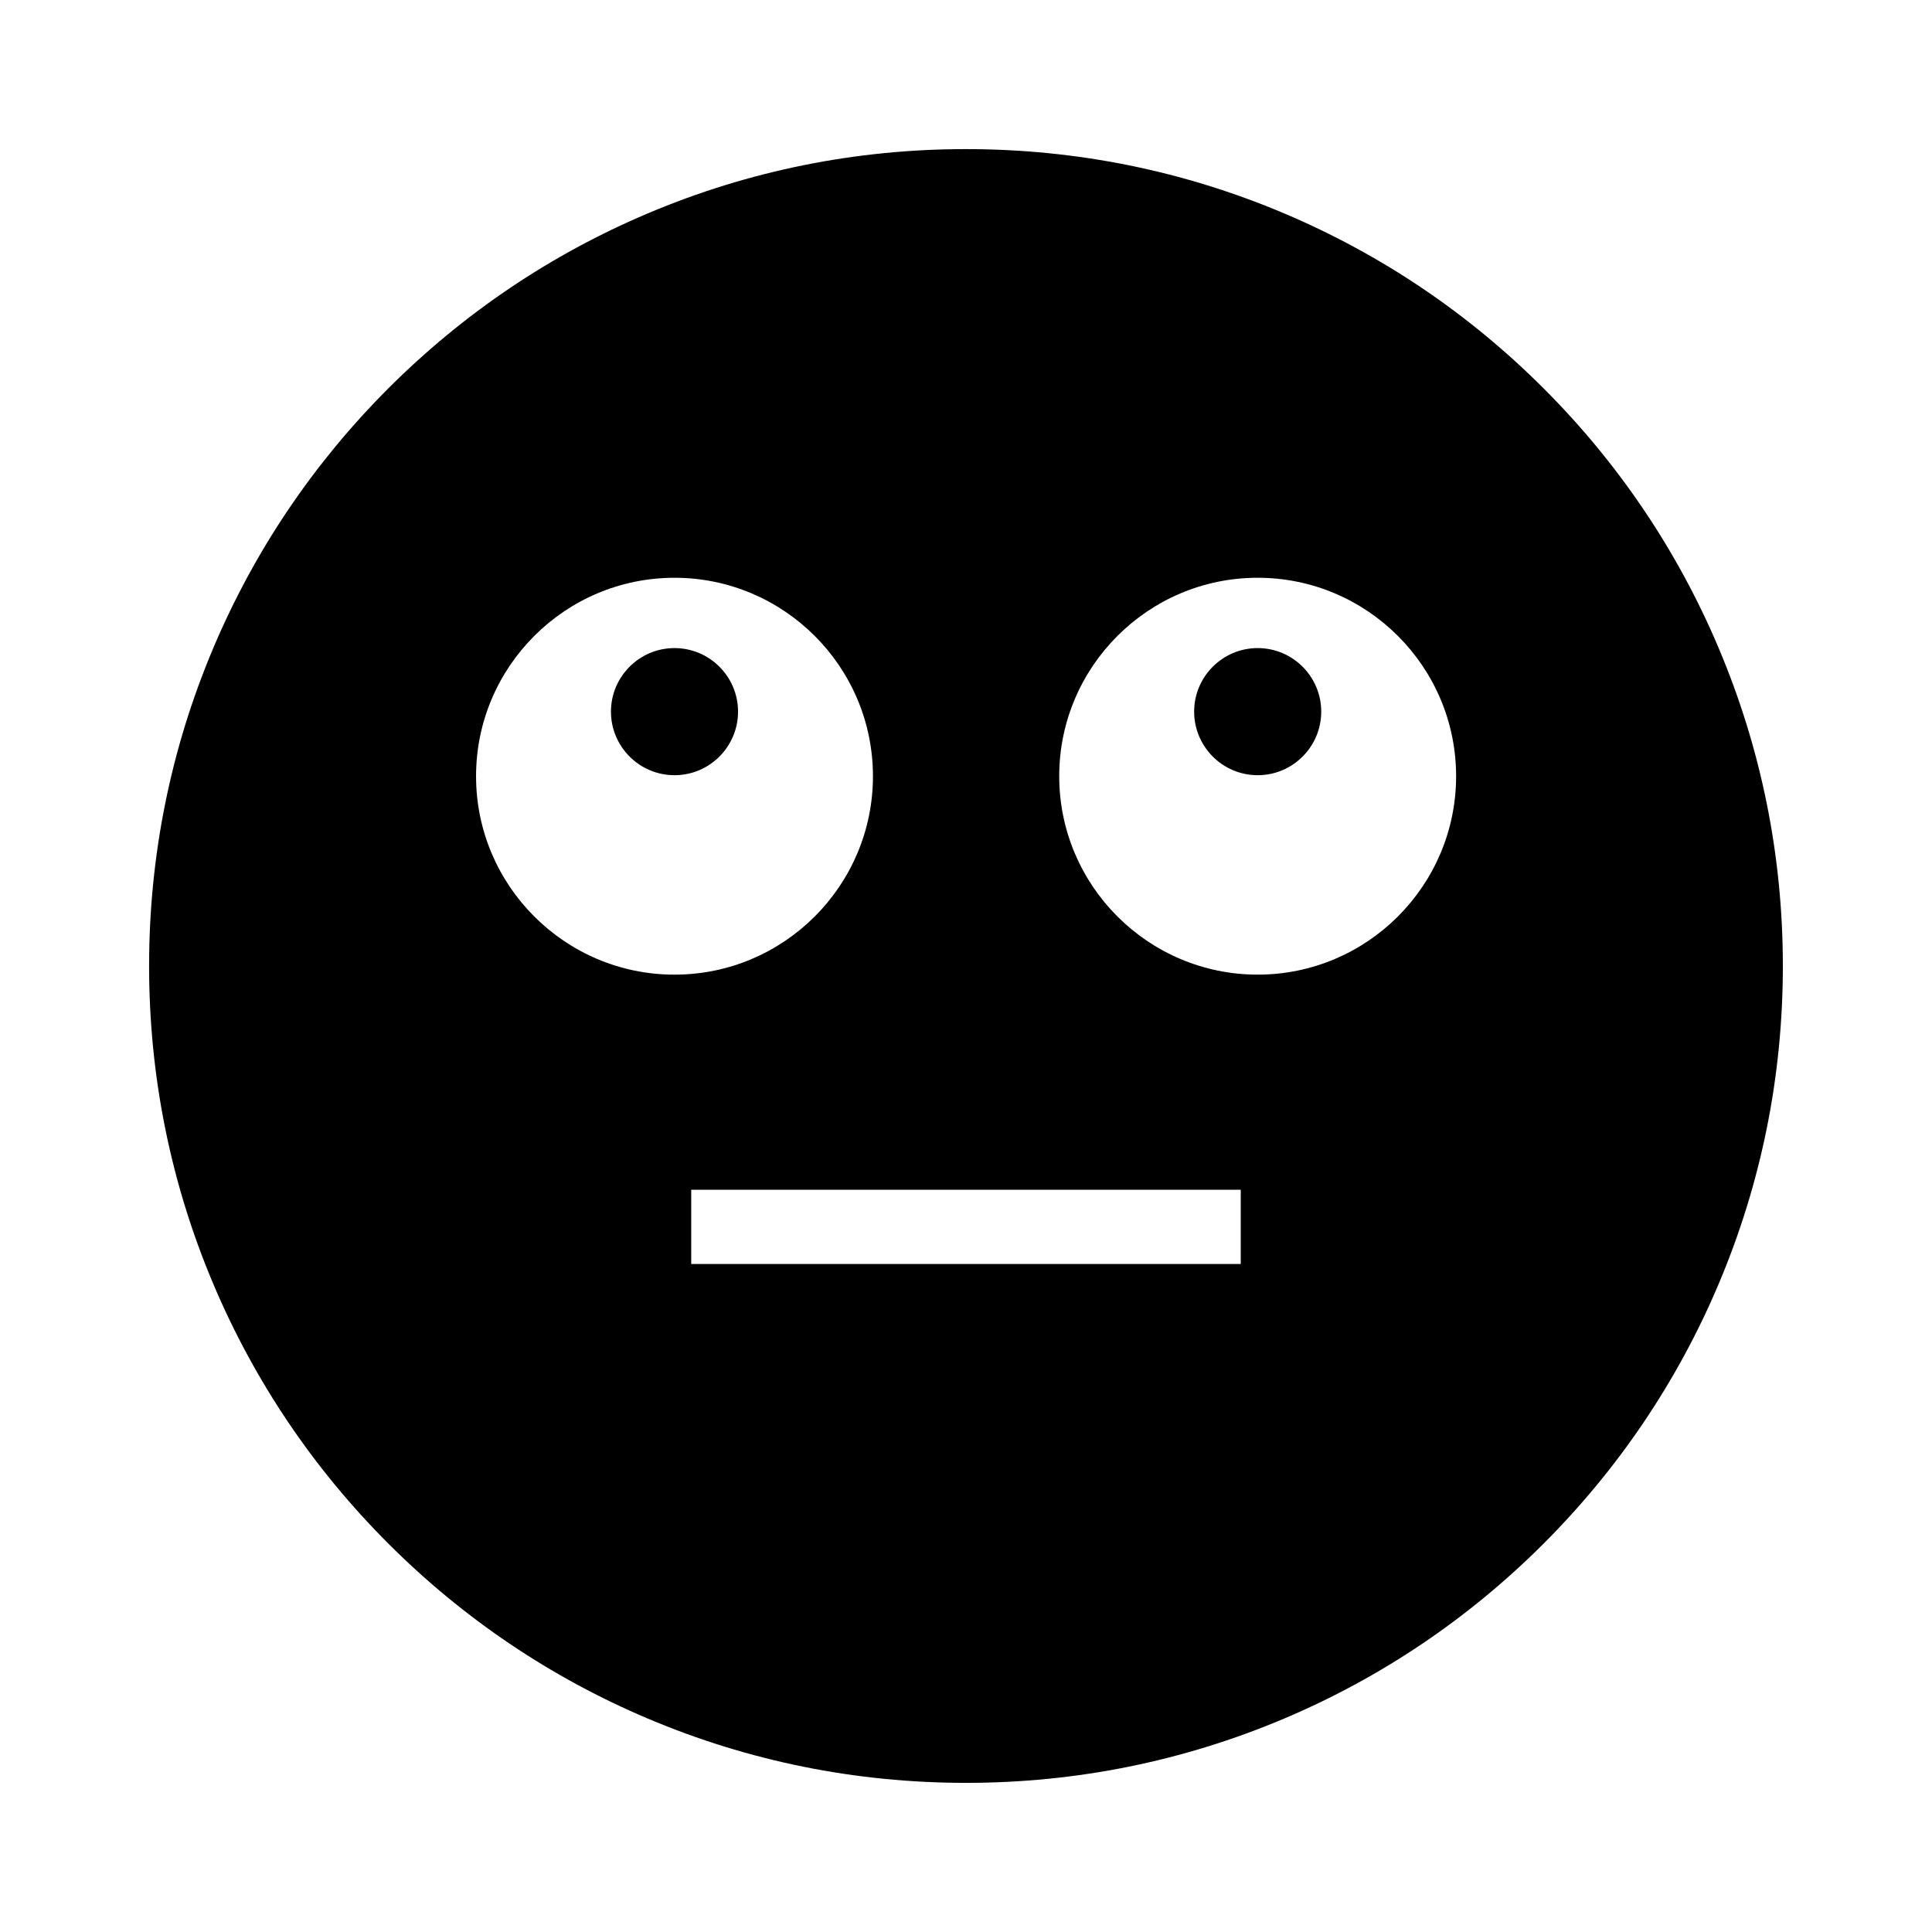
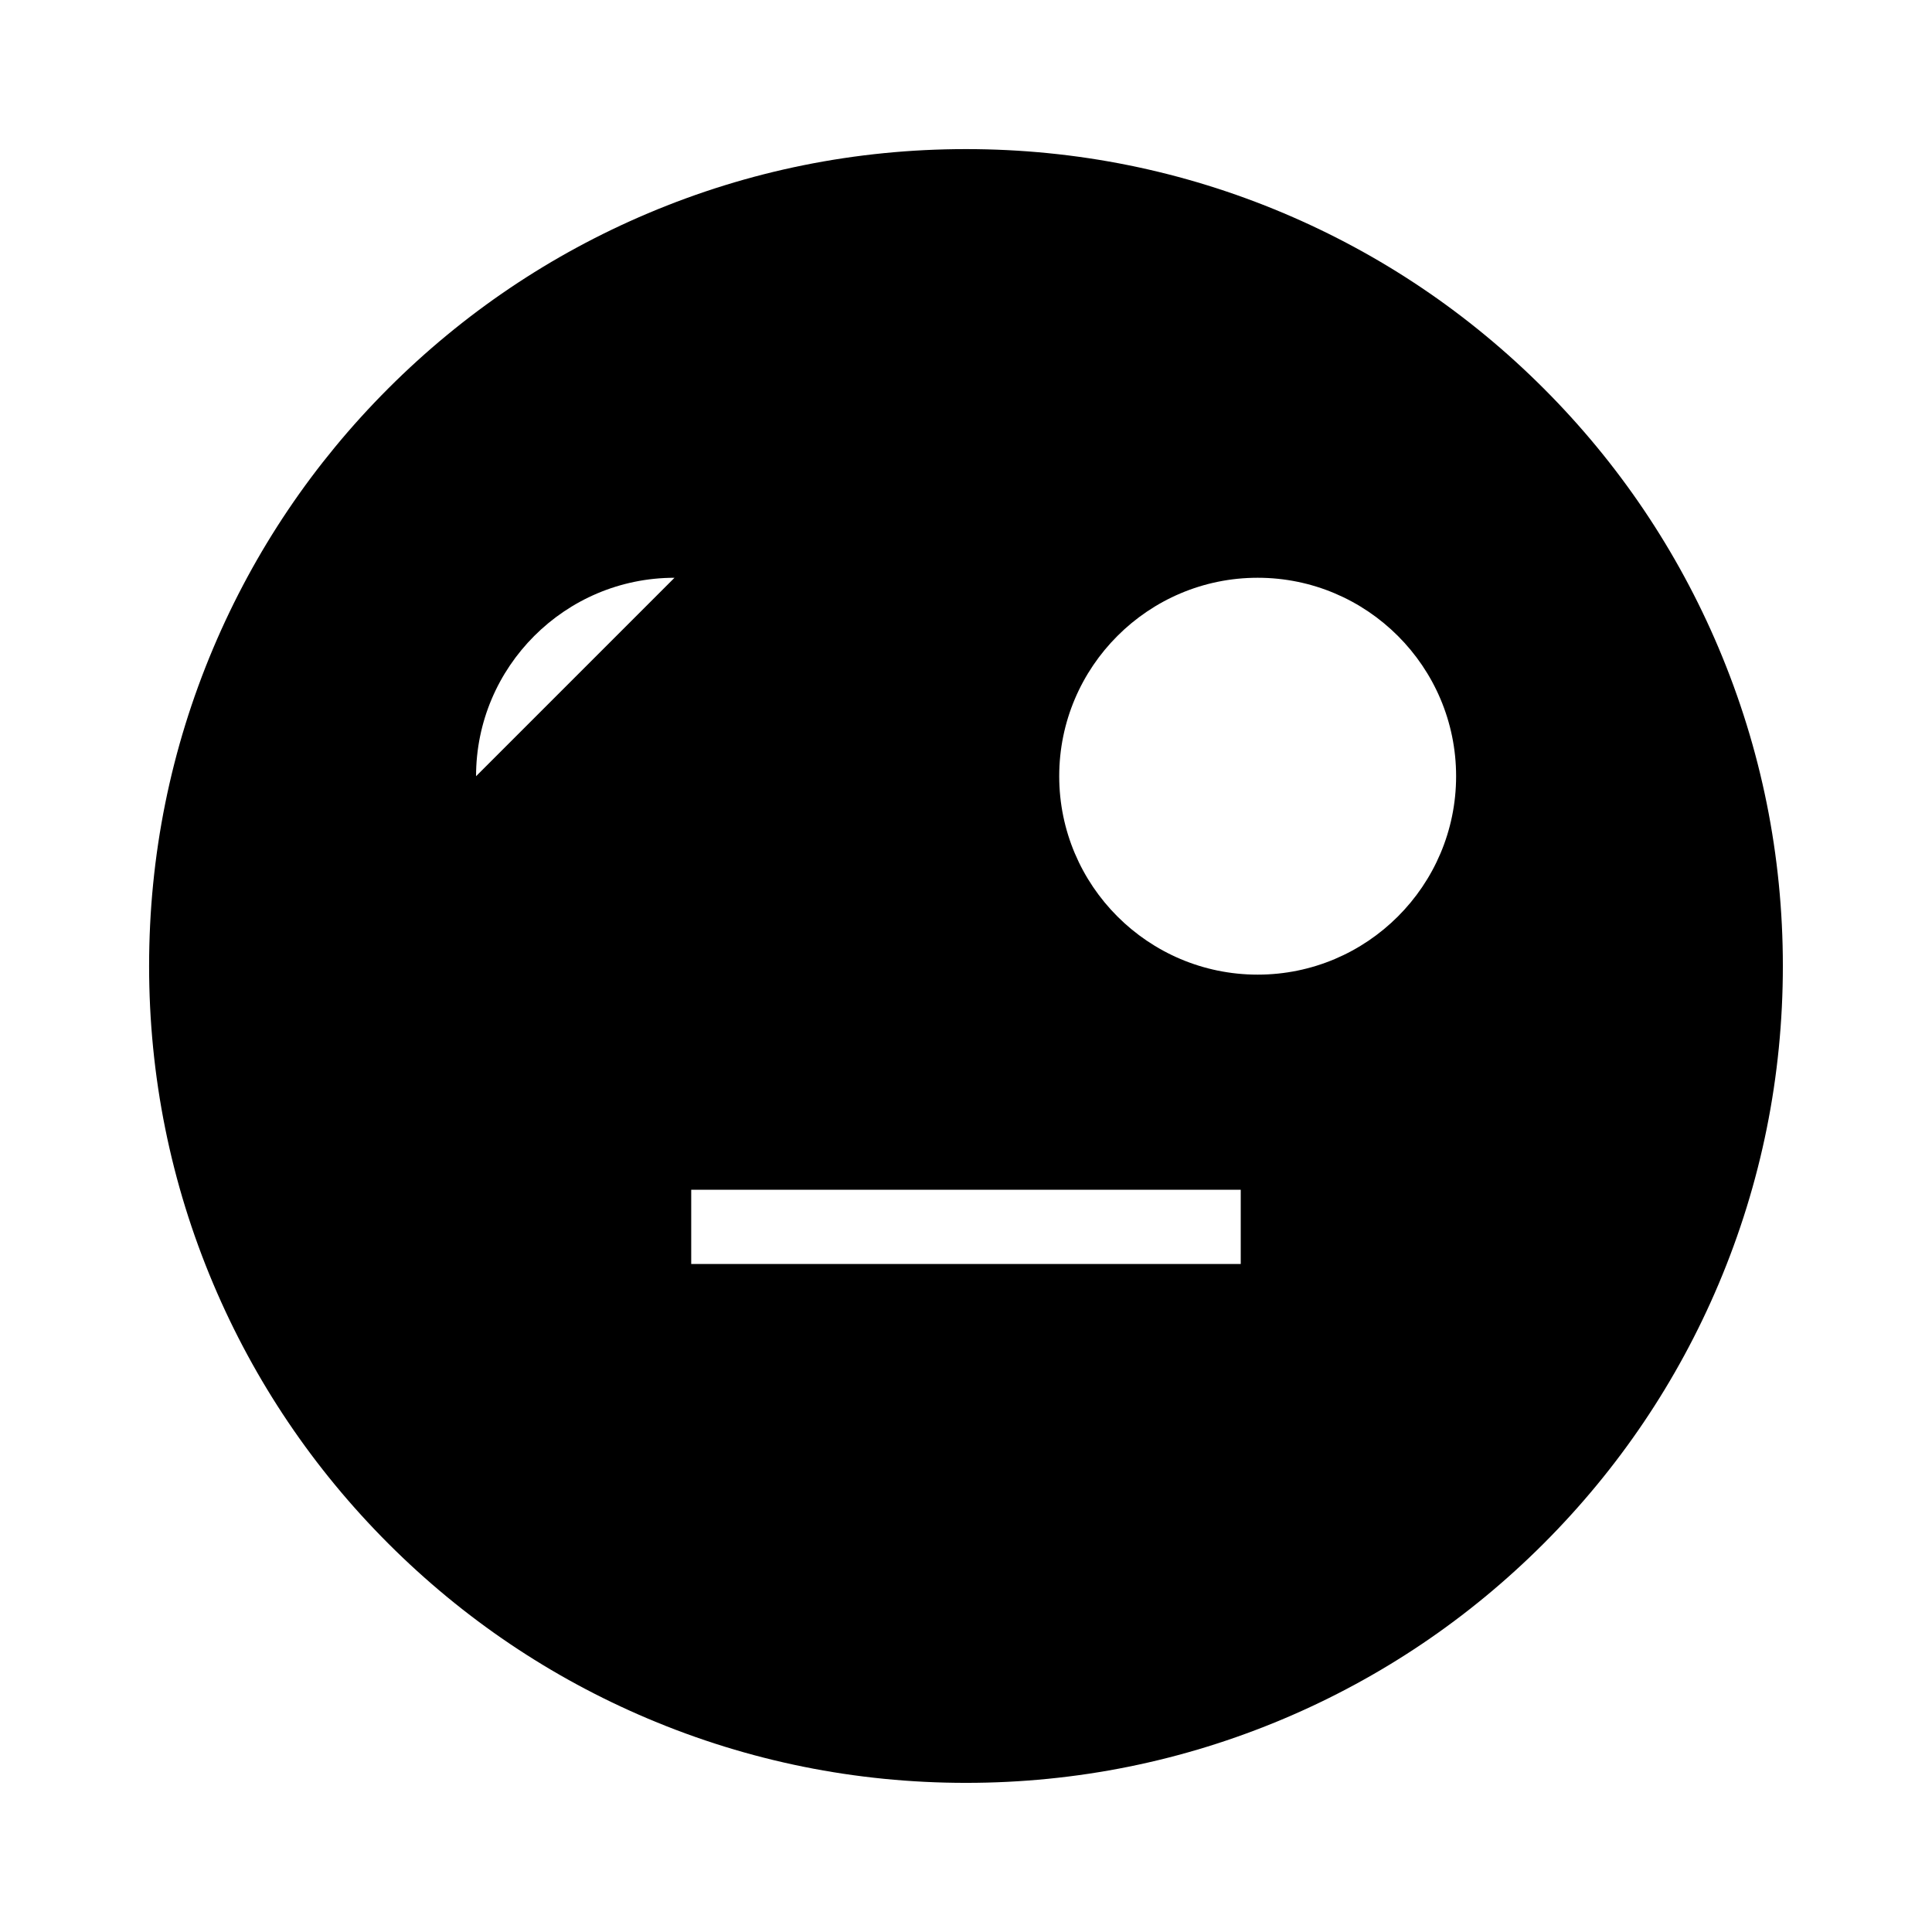
<svg xmlns="http://www.w3.org/2000/svg" fill="#000000" width="800px" height="800px" version="1.1" viewBox="144 144 512 512">
  <g>
-     <path d="m599.46 315.73c-10.906-25.781-26.516-48.93-46.391-68.812-19.883-19.875-43.031-35.484-68.812-46.391-26.688-11.285-55.043-17.012-84.262-17.012s-57.574 5.727-84.266 17.012c-25.781 10.906-48.93 26.516-68.812 46.391-19.875 19.883-35.484 43.031-46.391 68.812-11.285 26.691-17.012 55.043-17.012 84.266 0 29.219 5.727 57.574 17.012 84.266 10.906 25.781 26.516 48.93 46.391 68.812 19.883 19.875 43.031 35.484 68.812 46.391 26.691 11.285 55.043 17.012 84.266 17.012 29.219 0 57.574-5.727 84.266-17.012 25.781-10.906 48.93-26.516 68.812-46.391 19.875-19.883 35.484-43.031 46.391-68.812 11.285-26.691 17.012-55.047 17.012-84.266 0-29.223-5.727-57.574-17.016-84.266zm-329.3 33.977c0-29 23.59-52.59 52.59-52.59s52.59 23.59 52.59 52.59-23.59 52.586-52.59 52.586-52.59-23.586-52.59-52.586zm202.65 129.27h-145.63v-19.68h145.63zm4.484-76.688c-29 0-52.59-23.586-52.59-52.586s23.594-52.59 52.59-52.59c29 0 52.59 23.59 52.59 52.59s-23.59 52.586-52.59 52.586z" />
-     <path d="m494.14 332.59c0 9.289-7.551 16.848-16.84 16.848-9.289 0-16.84-7.559-16.84-16.848s7.551-16.84 16.84-16.84c9.285 0 16.84 7.551 16.84 16.84z" />
-     <path d="m339.59 332.59c0 9.289-7.551 16.848-16.84 16.848-9.289 0-16.84-7.559-16.84-16.848s7.551-16.84 16.84-16.84c9.289 0 16.84 7.551 16.84 16.84z" />
+     <path d="m599.46 315.73c-10.906-25.781-26.516-48.93-46.391-68.812-19.883-19.875-43.031-35.484-68.812-46.391-26.688-11.285-55.043-17.012-84.262-17.012s-57.574 5.727-84.266 17.012c-25.781 10.906-48.93 26.516-68.812 46.391-19.875 19.883-35.484 43.031-46.391 68.812-11.285 26.691-17.012 55.043-17.012 84.266 0 29.219 5.727 57.574 17.012 84.266 10.906 25.781 26.516 48.93 46.391 68.812 19.883 19.875 43.031 35.484 68.812 46.391 26.691 11.285 55.043 17.012 84.266 17.012 29.219 0 57.574-5.727 84.266-17.012 25.781-10.906 48.93-26.516 68.812-46.391 19.875-19.883 35.484-43.031 46.391-68.812 11.285-26.691 17.012-55.047 17.012-84.266 0-29.223-5.727-57.574-17.016-84.266zm-329.3 33.977c0-29 23.59-52.59 52.59-52.59zm202.65 129.27h-145.63v-19.68h145.63zm4.484-76.688c-29 0-52.59-23.586-52.59-52.586s23.594-52.59 52.59-52.59c29 0 52.59 23.59 52.59 52.59s-23.59 52.586-52.59 52.586z" />
  </g>
</svg>